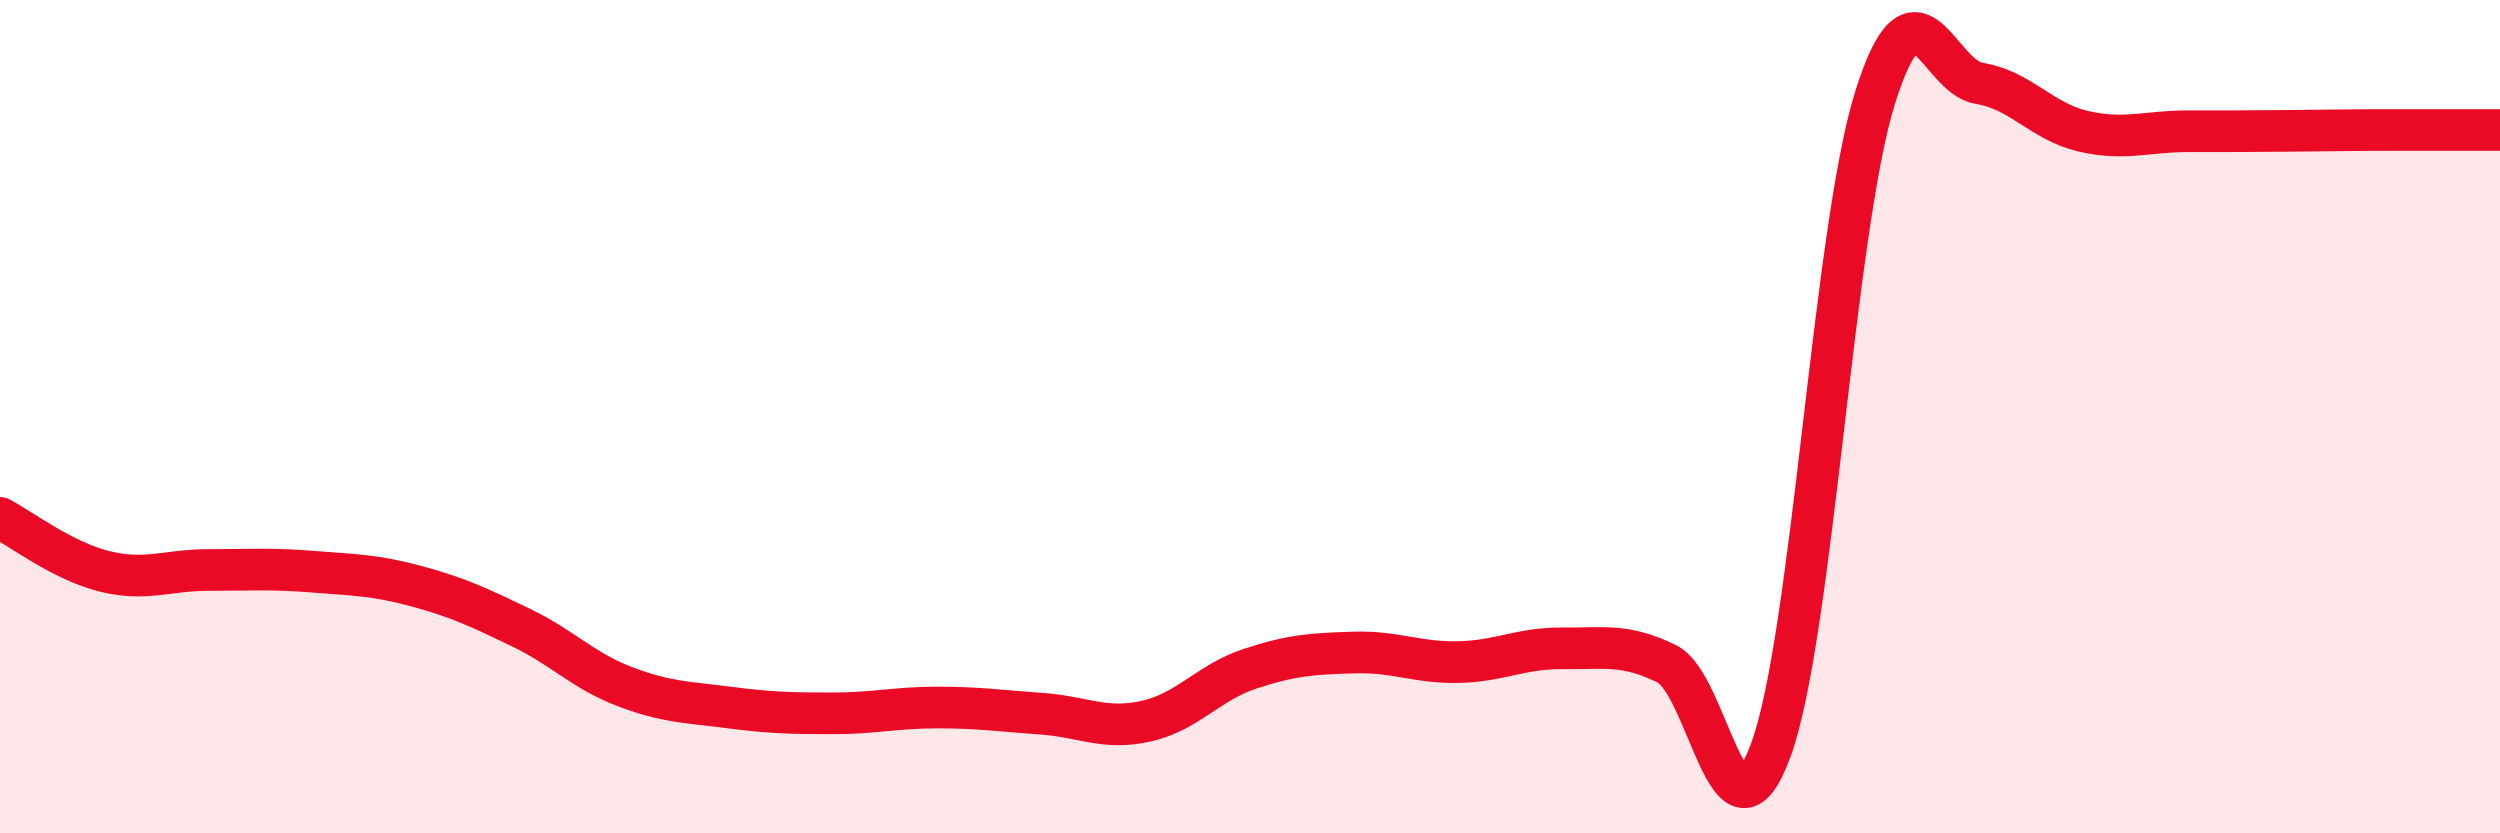
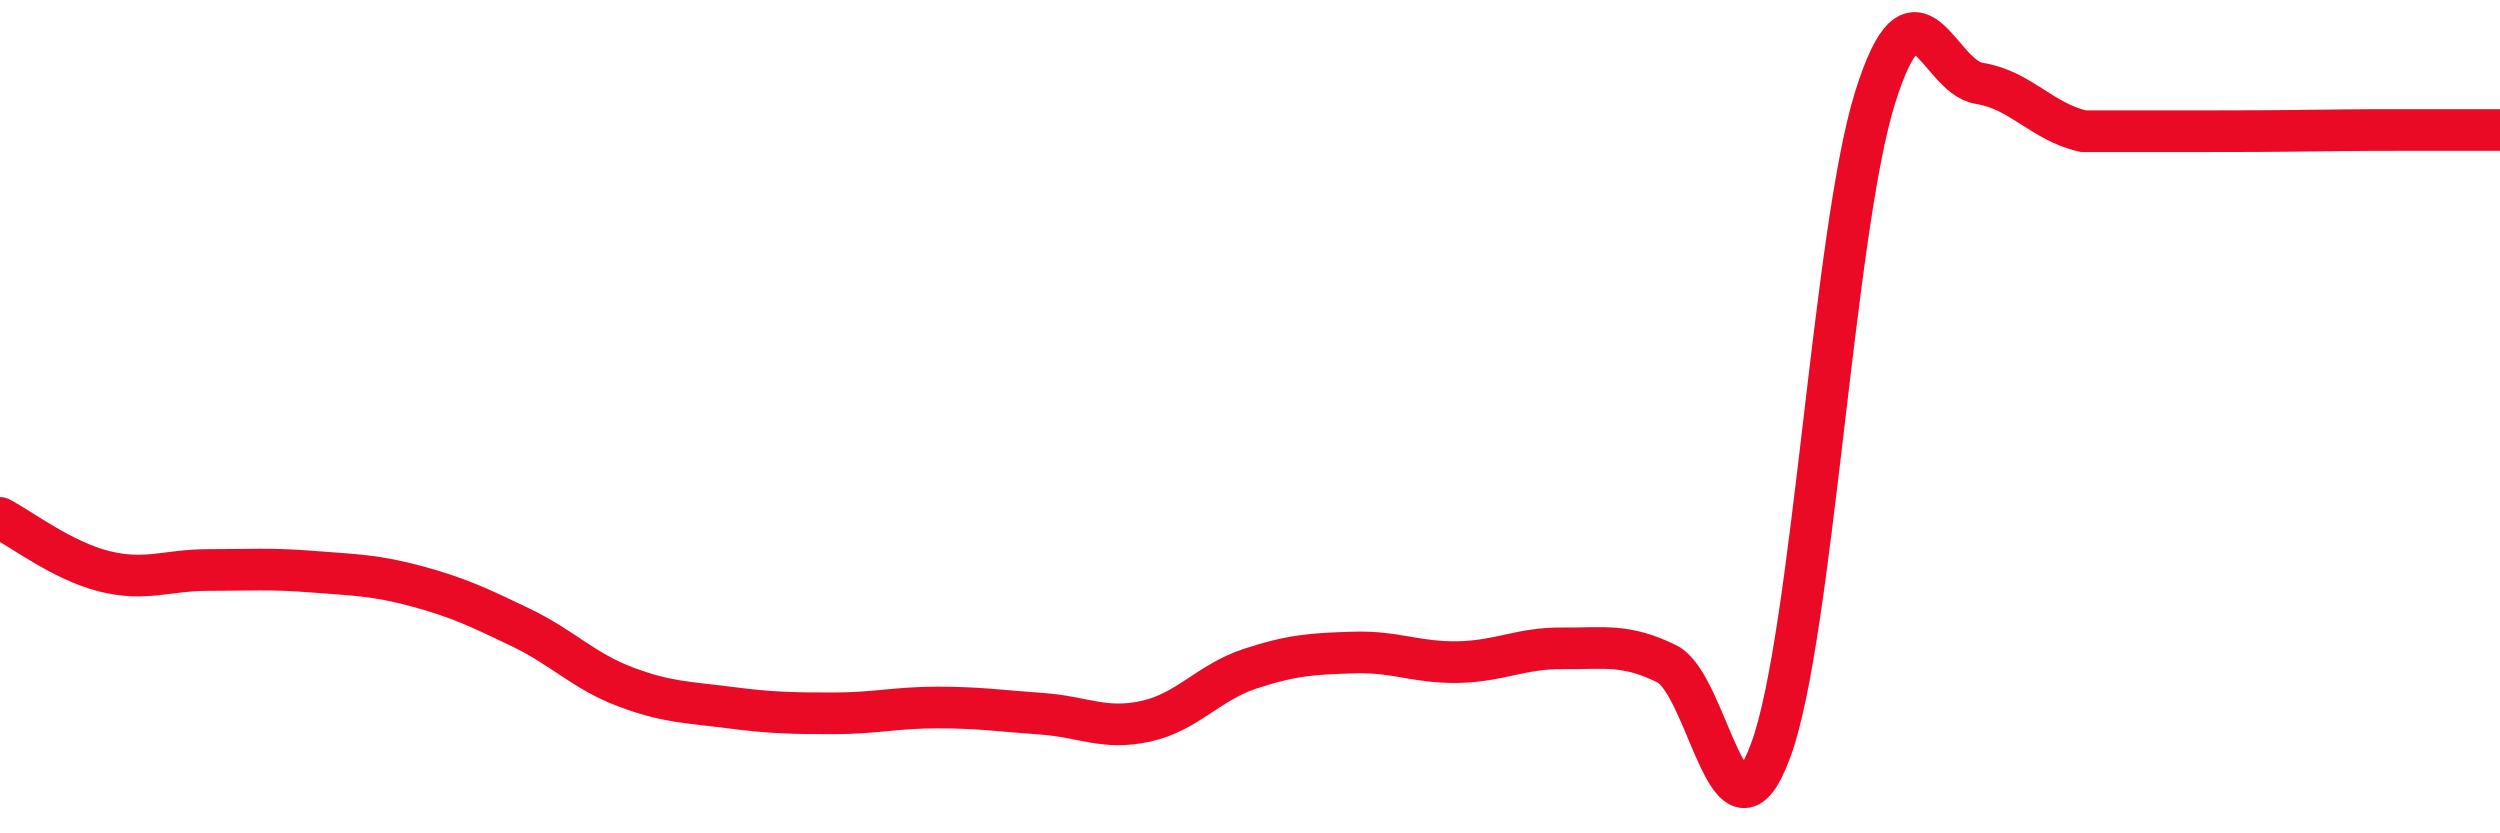
<svg xmlns="http://www.w3.org/2000/svg" width="60" height="20" viewBox="0 0 60 20">
-   <path d="M 0,12.43 C 0.5,12.69 1.5,13.46 2.5,13.71 C 3.5,13.96 4,13.68 5,13.68 C 6,13.68 6.5,13.64 7.5,13.72 C 8.5,13.8 9,13.8 10,14.07 C 11,14.34 11.5,14.58 12.5,15.06 C 13.5,15.54 14,16.1 15,16.48 C 16,16.86 16.5,16.85 17.5,16.98 C 18.5,17.11 19,17.12 20,17.12 C 21,17.12 21.5,16.98 22.5,16.98 C 23.5,16.98 24,17.06 25,17.13 C 26,17.2 26.5,17.53 27.5,17.31 C 28.5,17.09 29,16.38 30,16.05 C 31,15.72 31.5,15.69 32.5,15.66 C 33.5,15.63 34,15.91 35,15.89 C 36,15.87 36.5,15.55 37.5,15.56 C 38.5,15.57 39,15.44 40,15.93 C 41,16.42 41.5,20.72 42.5,18 C 43.5,15.28 44,5.55 45,2.35 C 46,-0.85 46.5,1.84 47.5,2 C 48.5,2.16 49,2.92 50,3.15 C 51,3.38 51.5,3.15 52.5,3.15 C 53.5,3.15 54,3.15 55,3.14 C 56,3.13 56.5,3.12 57.5,3.12 C 58.5,3.12 59.5,3.12 60,3.12L60 20L0 20Z" fill="#EB0A25" opacity="0.1" stroke-linecap="round" stroke-linejoin="round" />
-   <path d="M 0,12.43 C 0.5,12.69 1.5,13.46 2.5,13.71 C 3.5,13.96 4,13.68 5,13.68 C 6,13.68 6.5,13.64 7.5,13.72 C 8.5,13.8 9,13.8 10,14.07 C 11,14.34 11.5,14.58 12.5,15.06 C 13.5,15.54 14,16.1 15,16.48 C 16,16.86 16.5,16.85 17.5,16.98 C 18.5,17.11 19,17.12 20,17.12 C 21,17.12 21.5,16.98 22.5,16.98 C 23.5,16.98 24,17.06 25,17.13 C 26,17.2 26.5,17.53 27.5,17.31 C 28.5,17.09 29,16.38 30,16.05 C 31,15.72 31.5,15.69 32.5,15.66 C 33.5,15.63 34,15.91 35,15.89 C 36,15.87 36.5,15.55 37.5,15.56 C 38.5,15.57 39,15.44 40,15.93 C 41,16.42 41.5,20.72 42.5,18 C 43.5,15.28 44,5.55 45,2.35 C 46,-0.85 46.5,1.84 47.5,2 C 48.5,2.16 49,2.92 50,3.15 C 51,3.38 51.5,3.15 52.5,3.15 C 53.5,3.15 54,3.15 55,3.14 C 56,3.13 56.5,3.12 57.5,3.12 C 58.5,3.12 59.5,3.12 60,3.12" stroke="#EB0A25" stroke-width="1" fill="none" stroke-linecap="round" stroke-linejoin="round" />
+   <path d="M 0,12.43 C 0.5,12.69 1.5,13.46 2.5,13.71 C 3.5,13.96 4,13.68 5,13.68 C 6,13.68 6.5,13.64 7.5,13.72 C 8.5,13.8 9,13.8 10,14.07 C 11,14.34 11.5,14.58 12.5,15.06 C 13.5,15.54 14,16.1 15,16.48 C 16,16.86 16.5,16.85 17.5,16.98 C 18.5,17.11 19,17.12 20,17.12 C 21,17.12 21.5,16.98 22.5,16.98 C 23.5,16.98 24,17.06 25,17.13 C 26,17.2 26.5,17.53 27.5,17.31 C 28.5,17.09 29,16.38 30,16.05 C 31,15.72 31.5,15.69 32.5,15.66 C 33.5,15.63 34,15.91 35,15.89 C 36,15.87 36.5,15.55 37.5,15.56 C 38.5,15.57 39,15.44 40,15.93 C 41,16.42 41.5,20.72 42.5,18 C 43.5,15.28 44,5.55 45,2.35 C 46,-0.85 46.5,1.84 47.5,2 C 48.5,2.16 49,2.92 50,3.15 C 53.5,3.15 54,3.15 55,3.14 C 56,3.13 56.5,3.12 57.5,3.12 C 58.5,3.12 59.5,3.12 60,3.12" stroke="#EB0A25" stroke-width="1" fill="none" stroke-linecap="round" stroke-linejoin="round" />
</svg>